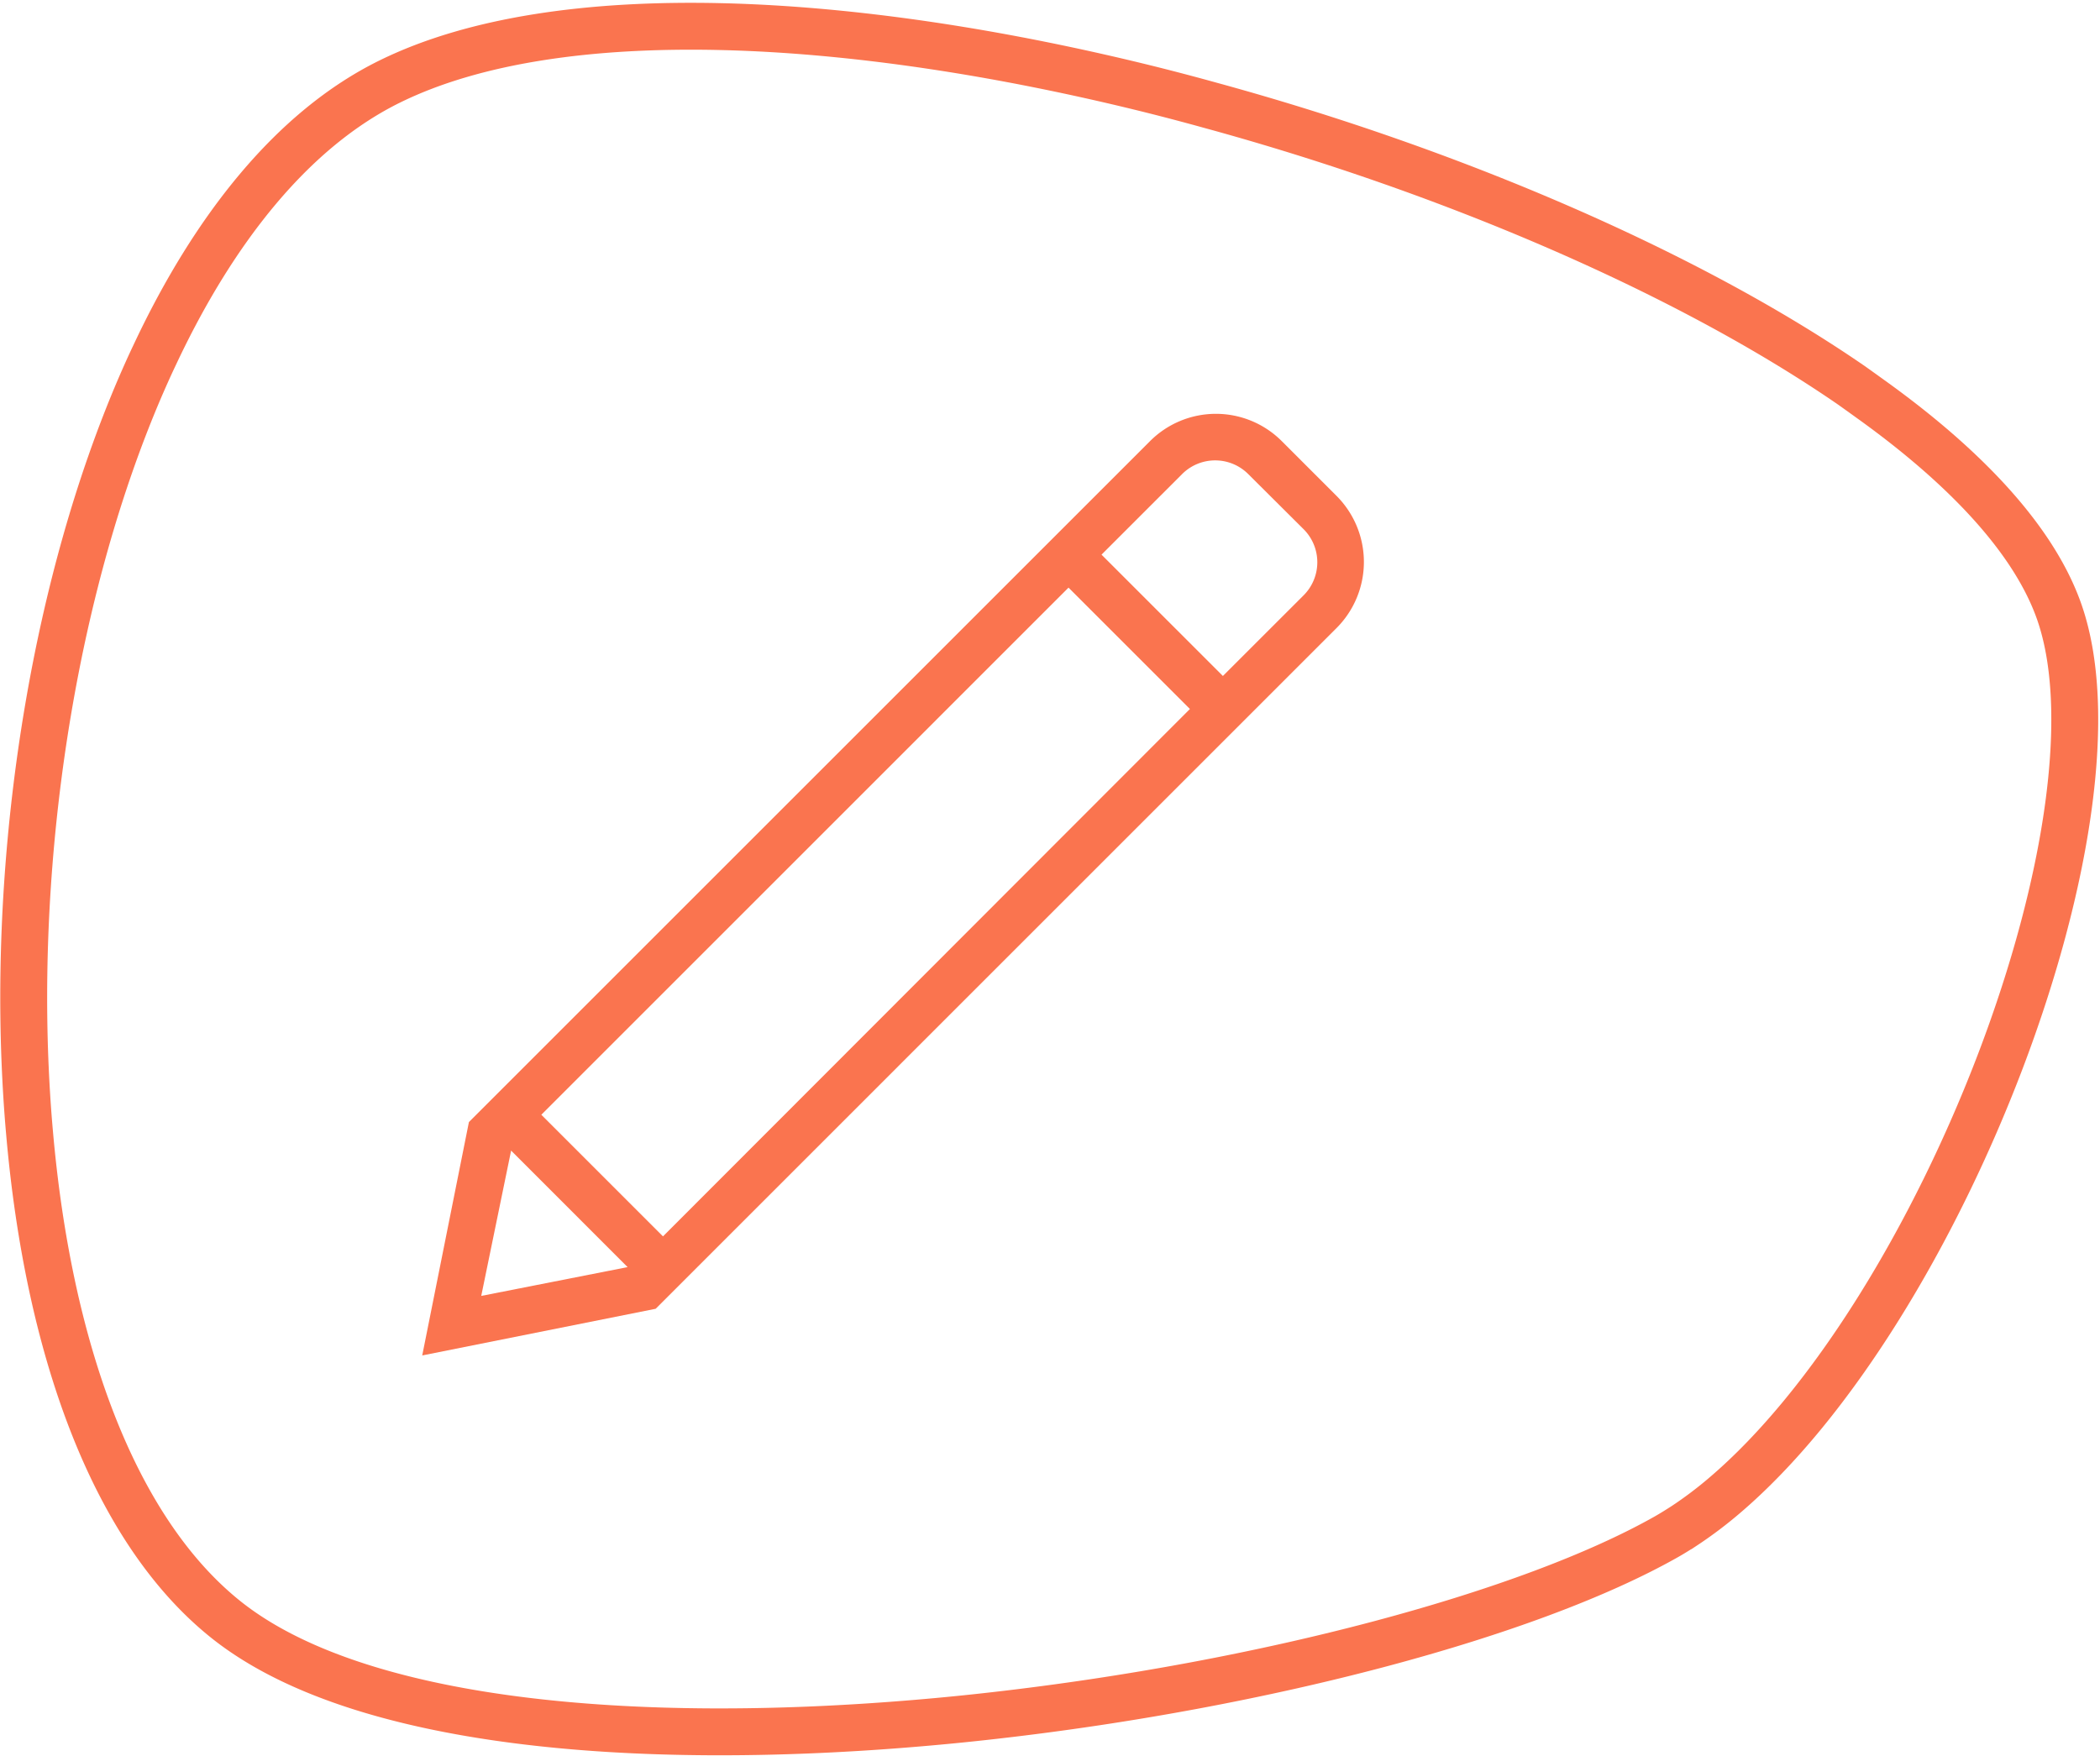
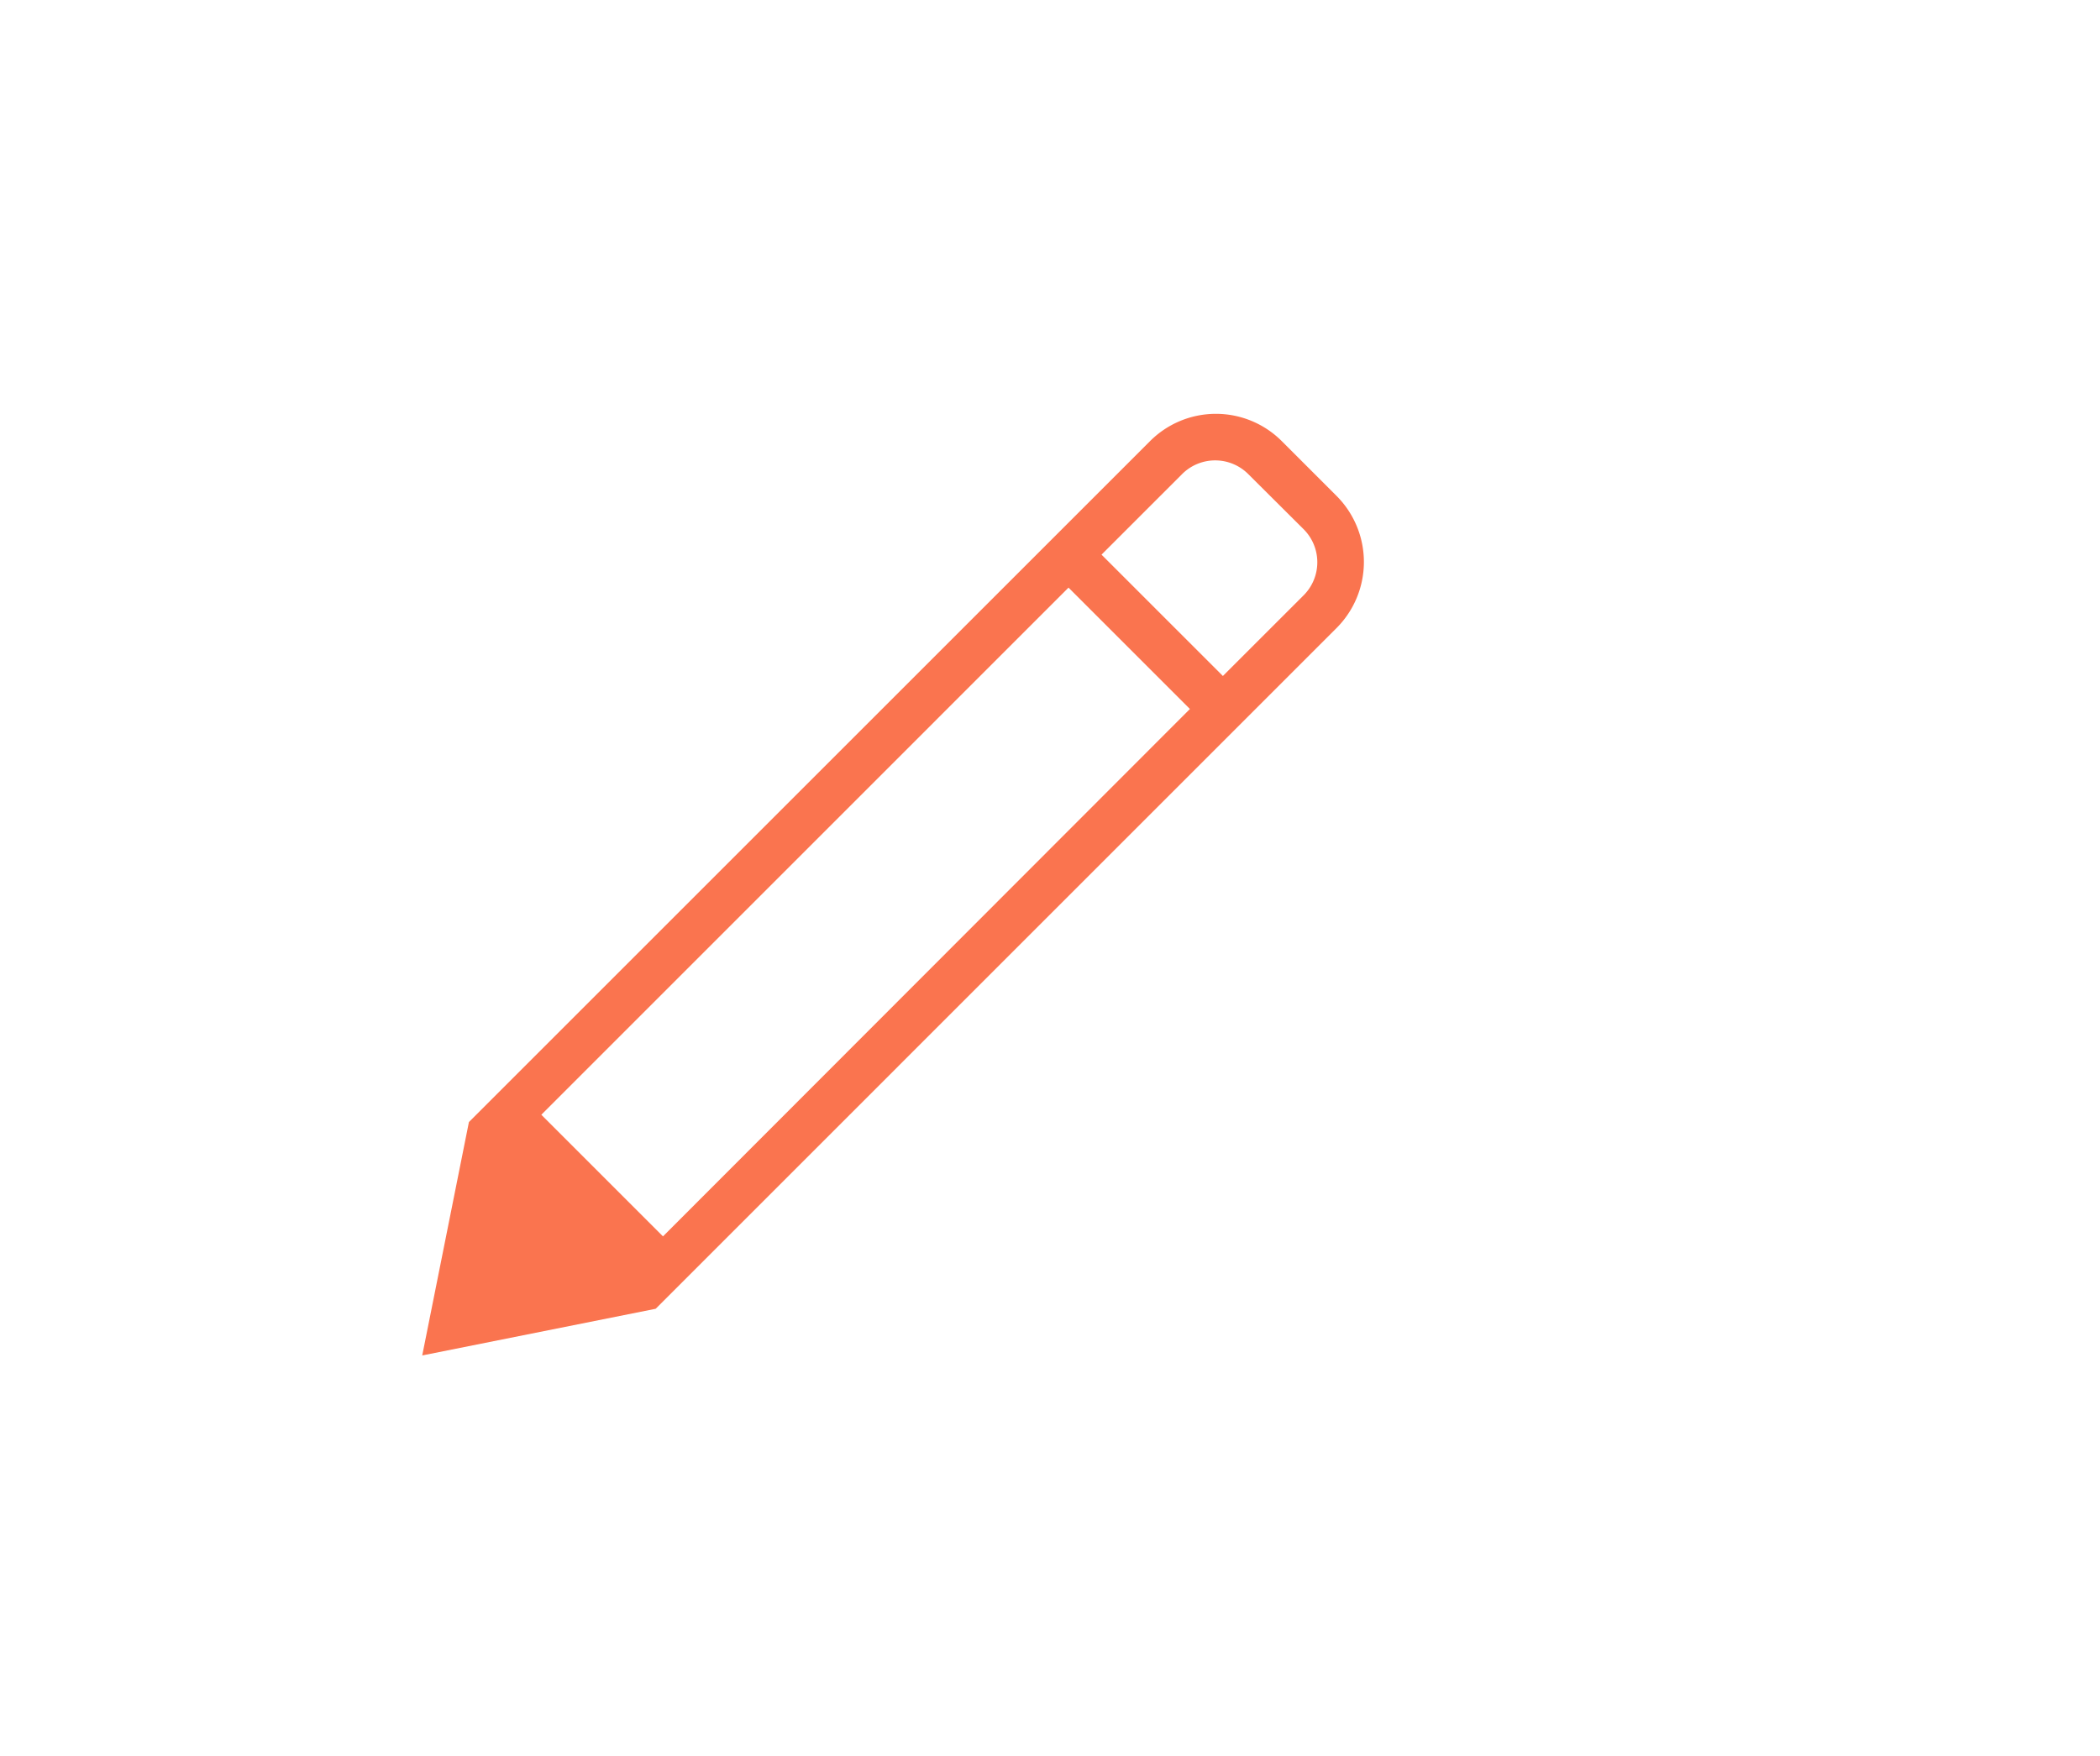
<svg xmlns="http://www.w3.org/2000/svg" width="89.574" height="74.931" viewBox="0 0 89.574 74.931">
-   <path d="M87.786 25.966c-1.081-2.94-3.859-5.939-7.792-8.792-.351-.253-.7-.505-1.052-.754-6.978-4.8-17.039-9.121-27.315-11.928q-1.326-.368-2.659-.7C36.384.677 23.856-.067 16.644 3.469 12.518 5.49 9.136 9.728 6.59 15.162c-.214.449-.417.905-.617 1.368-3.55 8.269-5.287 18.944-4.911 28.665.042 1.052.105 2.1.2 3.157.789 9.013 3.508 16.867 8.388 20.758 5.613 4.469 17.432 5.431 29.507 4.406q1.628-.137 3.252-.323c11.528-1.309 22.8-4.3 28.683-7.634.253-.144.5-.3.754-.463a17.4 17.4 0 0 0 1.687-1.27c9.317-7.91 17.46-29.156 14.253-37.86z" fill="none" stroke="#fa744f" stroke-width="2" />
-   <path d="M50.754 30.25l-22.475 22.5-5.189-5.189 22.487-22.49 5.177 5.177zm1.407-1.409l3.449-3.447a1.994 1.994 0 0 0-.01-2.82l-2.354-2.344a1.994 1.994 0 0 0-2.821-.006l-3.44 3.44 5.176 5.176zM21.801 49.09l-1.274 6.2 6.243-1.229-4.969-4.971zm-1.8-1.216L18.01 57.83l9.957-1.991 29.034-29.035a3.99 3.99 0 0 0 .019-5.636l-2.348-2.348a3.97 3.97 0 0 0-5.636.019L20.001 47.873z" fill="#fa744f" fill-rule="evenodd" />
+   <path d="M50.754 30.25l-22.475 22.5-5.189-5.189 22.487-22.49 5.177 5.177zm1.407-1.409l3.449-3.447a1.994 1.994 0 0 0-.01-2.82l-2.354-2.344a1.994 1.994 0 0 0-2.821-.006l-3.44 3.44 5.176 5.176zM21.801 49.09zm-1.8-1.216L18.01 57.83l9.957-1.991 29.034-29.035a3.99 3.99 0 0 0 .019-5.636l-2.348-2.348a3.97 3.97 0 0 0-5.636.019L20.001 47.873z" fill="#fa744f" fill-rule="evenodd" />
</svg>